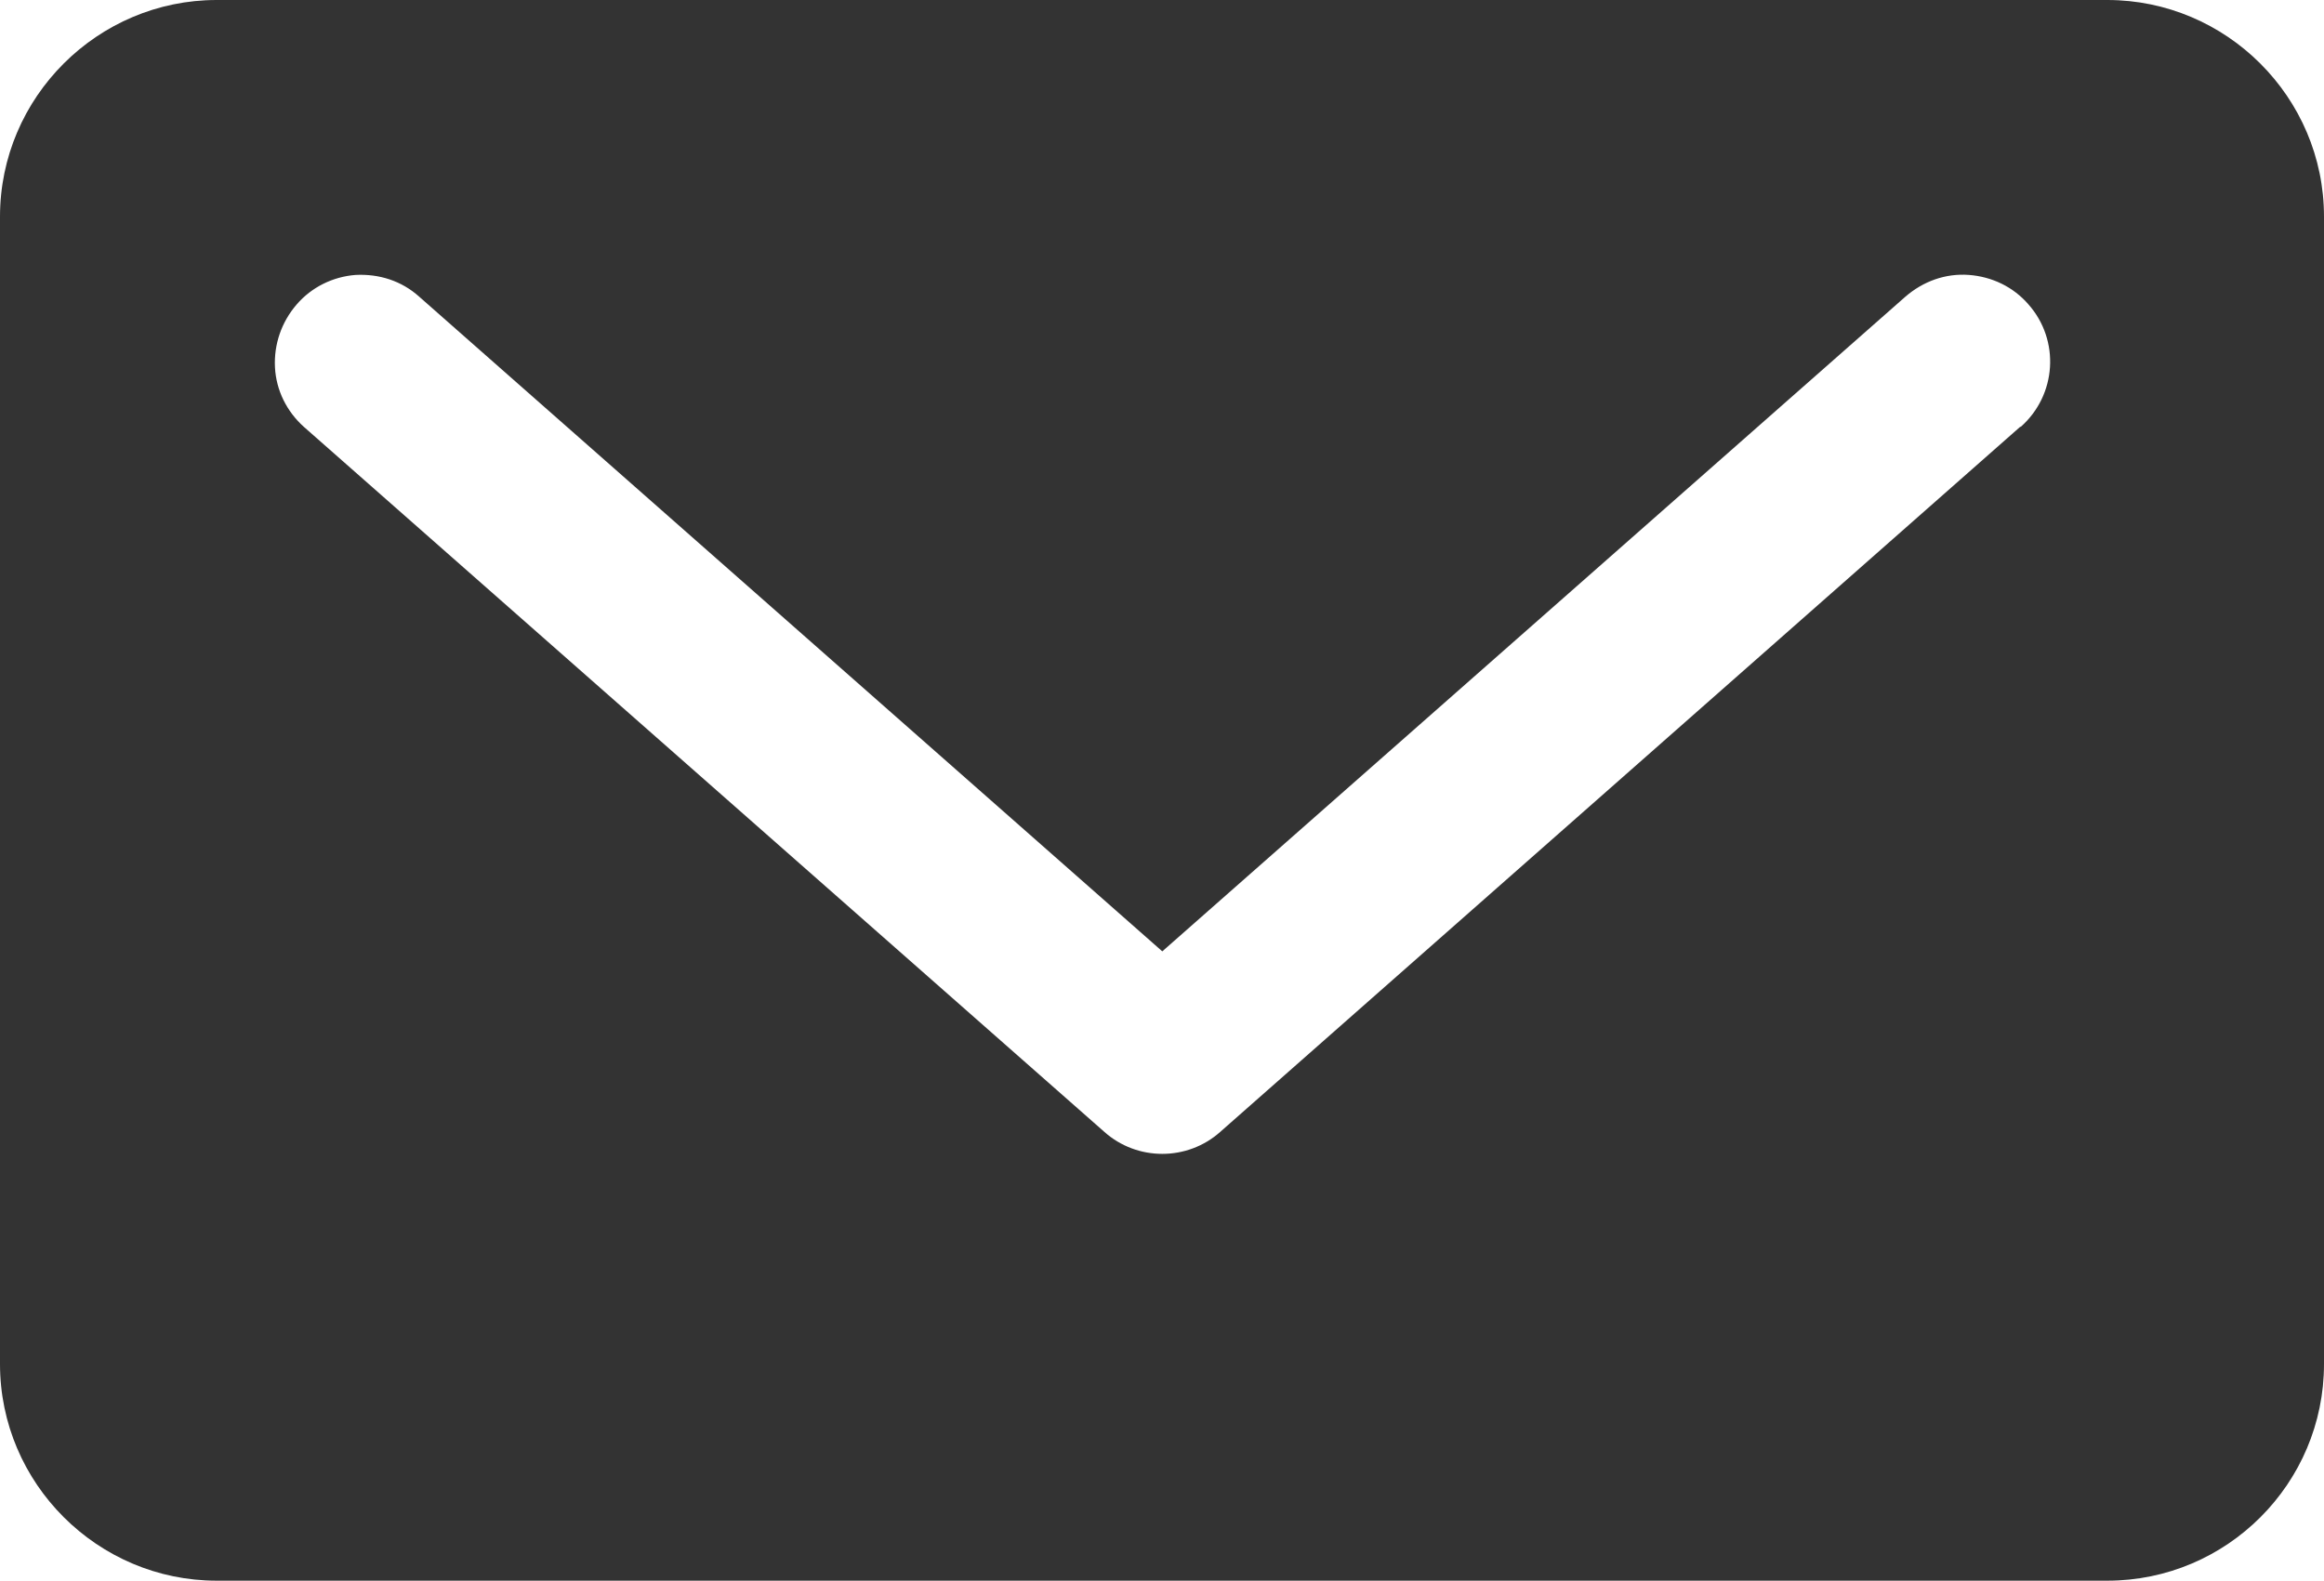
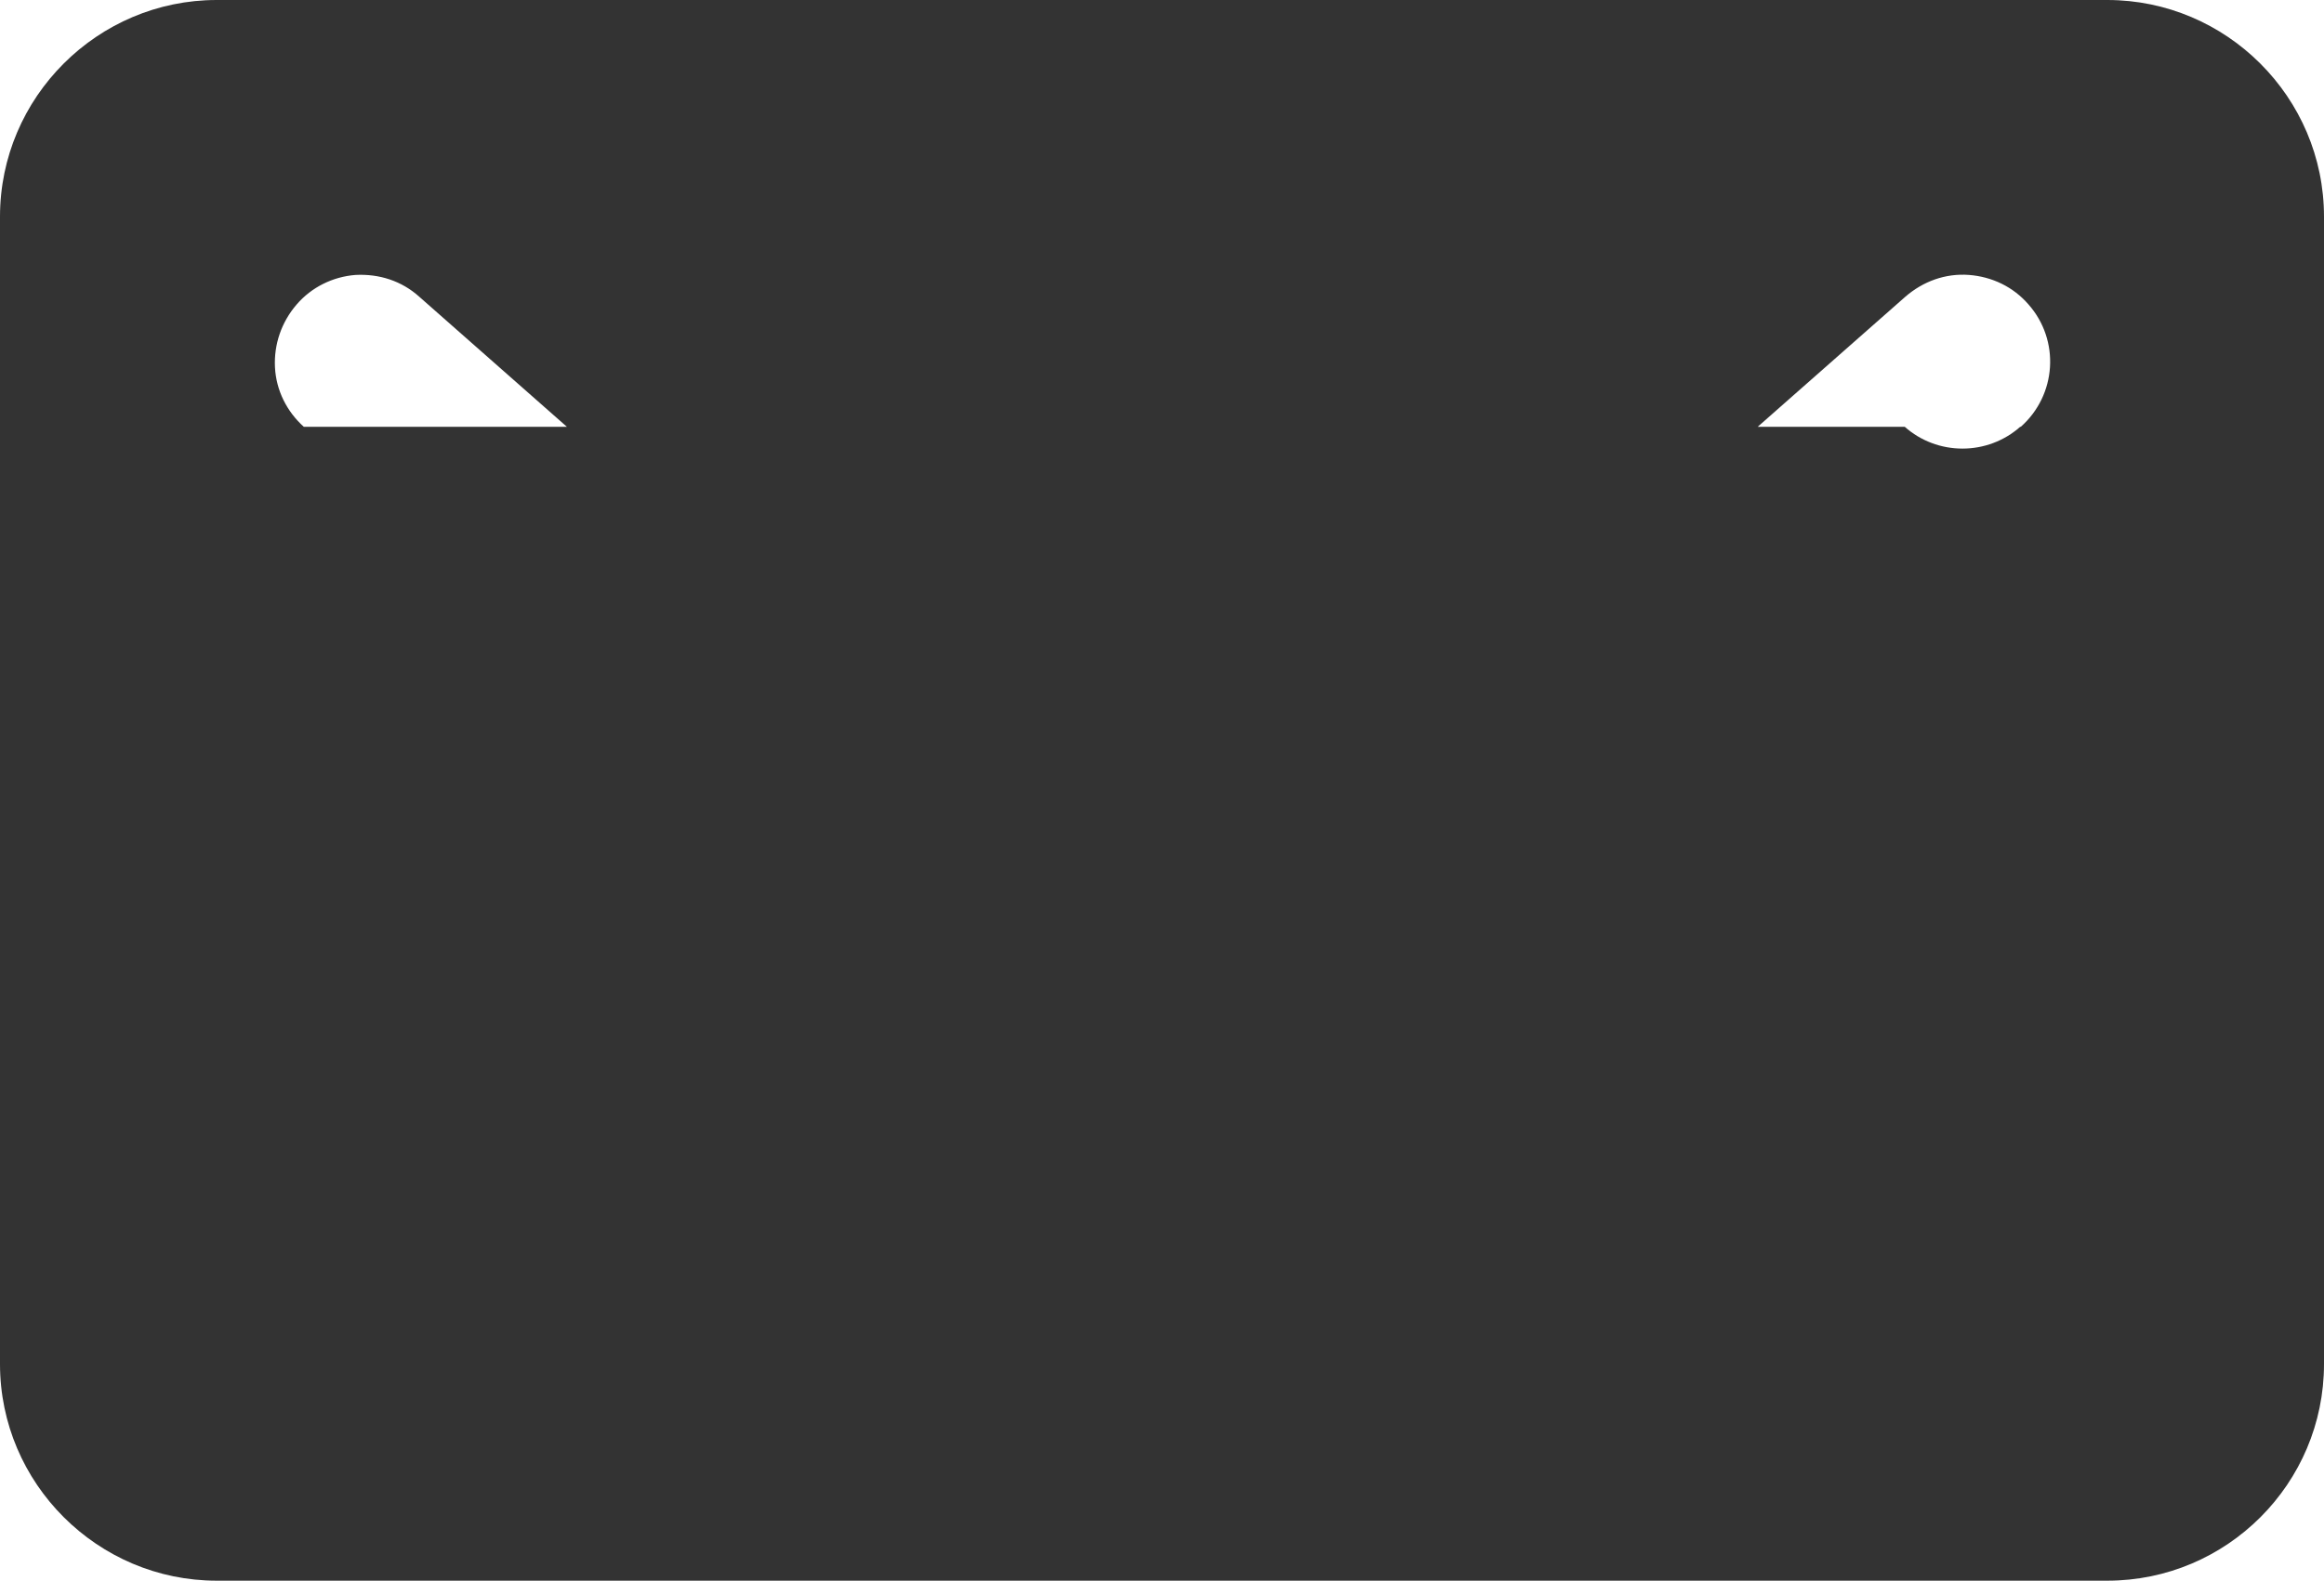
<svg xmlns="http://www.w3.org/2000/svg" id="_レイヤー_1" viewBox="0 0 39.47 26.85">
  <defs>
    <style>.cls-1{fill:#333;}</style>
  </defs>
-   <path class="cls-1" d="M35.79,0H3.68C1.66,0,0,1.65,0,3.68V23.17c0,2.03,1.66,3.68,3.68,3.68H35.79c2.03,0,3.68-1.65,3.68-3.68V3.68c0-2.03-1.66-3.68-3.68-3.68Zm-1.48,7.25l-13.59,11.98c-.27,.24-.62,.37-.98,.37s-.71-.13-.98-.37L5.16,7.25c-.29-.26-.47-.62-.49-1.01-.02-.39,.11-.77,.37-1.07,.25-.29,.61-.47,1-.5,.4-.02,.78,.1,1.08,.37l12.62,11.12,12.62-11.12c.3-.26,.68-.4,1.08-.37,.39,.03,.75,.2,1.01,.5,.54,.61,.48,1.54-.13,2.08Z" />
+   <path class="cls-1" d="M35.79,0H3.68C1.66,0,0,1.65,0,3.68V23.17c0,2.03,1.66,3.68,3.68,3.68H35.79c2.03,0,3.68-1.65,3.68-3.68V3.68c0-2.03-1.66-3.68-3.68-3.68Zm-1.48,7.25c-.27,.24-.62,.37-.98,.37s-.71-.13-.98-.37L5.16,7.25c-.29-.26-.47-.62-.49-1.01-.02-.39,.11-.77,.37-1.07,.25-.29,.61-.47,1-.5,.4-.02,.78,.1,1.08,.37l12.62,11.12,12.62-11.12c.3-.26,.68-.4,1.08-.37,.39,.03,.75,.2,1.01,.5,.54,.61,.48,1.54-.13,2.08Z" />
</svg>